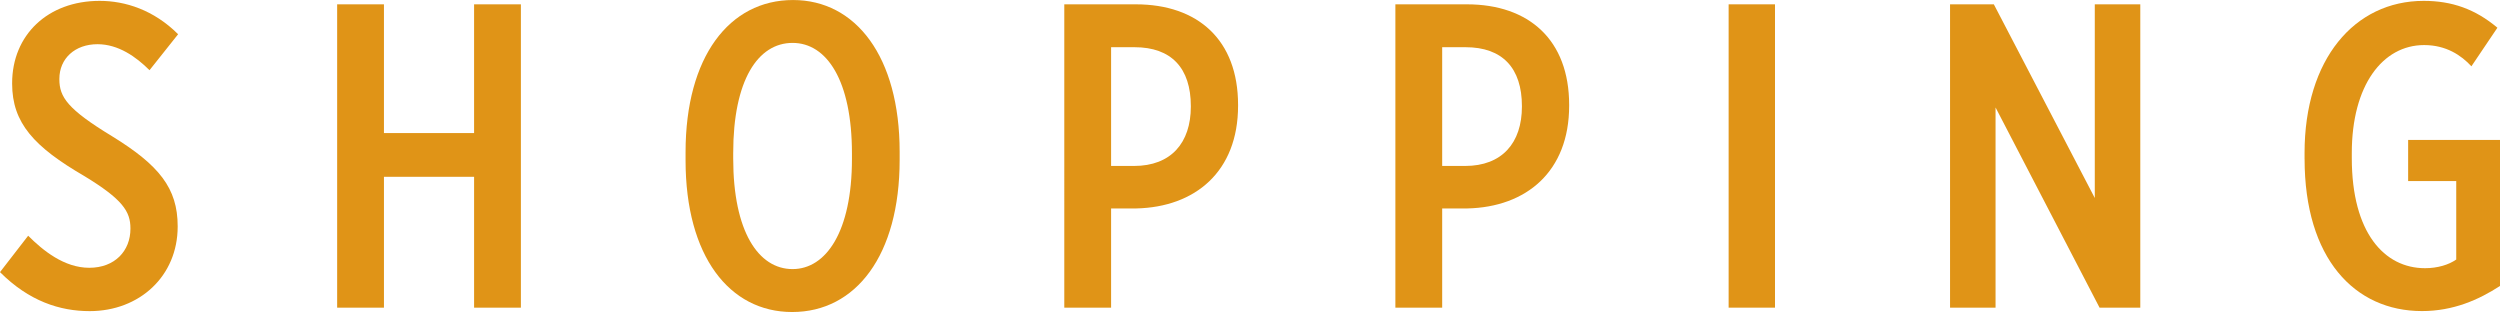
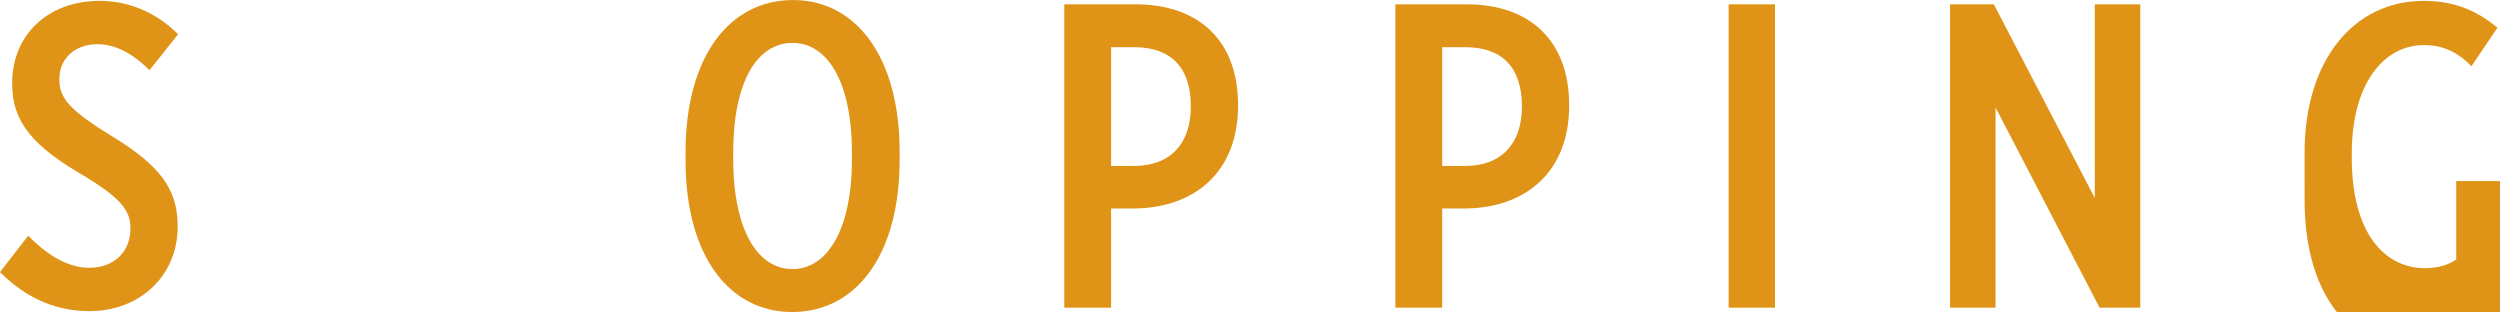
<svg xmlns="http://www.w3.org/2000/svg" id="_レイヤー_2" data-name="レイヤー 2" viewBox="0 0 98.072 12.239">
  <defs>
    <style>
      .cls-1 {
        fill: #e09417;
        stroke-width: 0px;
      }
    </style>
  </defs>
  <g id="_作業" data-name="作業">
    <g>
      <path class="cls-1" d="M0,10.675l1.105-1.428c.578.578,1.411,1.258,2.397,1.258,1.003,0,1.615-.663,1.615-1.53v-.017c0-.663-.306-1.139-1.819-2.057C1.343,5.763.476,4.828.476,3.281v-.017C.476,1.377,1.87.034,3.91.034c1.003,0,2.125.357,3.077,1.309l-1.122,1.411c-.527-.527-1.224-1.02-2.04-1.02-.884,0-1.496.561-1.496,1.36v.017c0,.697.323,1.173,2.057,2.227,1.853,1.139,2.584,2.04,2.584,3.536v.017c0,1.938-1.496,3.314-3.451,3.314-1.173,0-2.38-.391-3.519-1.53Z" />
-       <path class="cls-1" d="M13.226.17h1.836v5.049h3.536V.17h1.836v11.899h-1.836v-5.133h-3.536v5.133h-1.836V.17Z" />
      <path class="cls-1" d="M26.894,6.29v-.323c0-3.739,1.717-5.966,4.216-5.966,2.465,0,4.182,2.227,4.182,5.95v.323c0,3.74-1.717,5.966-4.216,5.966-2.465,0-4.182-2.193-4.182-5.949ZM33.421,6.238v-.221c0-2.856-.986-4.334-2.329-4.334-1.36,0-2.329,1.461-2.329,4.317v.221c0,2.856.986,4.335,2.329,4.335,1.309,0,2.329-1.462,2.329-4.318Z" />
      <path class="cls-1" d="M41.752.17h2.805c2.431,0,4.011,1.394,4.011,3.944v.034c0,2.584-1.683,3.978-3.995,4.029h-.986v3.893h-1.836V.17ZM44.488,6.51c1.445,0,2.227-.901,2.227-2.329v-.017c0-1.496-.765-2.312-2.21-2.312h-.918v4.657h.901Z" />
      <path class="cls-1" d="M54.74.17h2.805c2.431,0,4.011,1.394,4.011,3.944v.034c0,2.584-1.683,3.978-3.995,4.029h-.986v3.893h-1.836V.17ZM57.476,6.51c1.445,0,2.227-.901,2.227-2.329v-.017c0-1.496-.765-2.312-2.21-2.312h-.918v4.657h.901Z" />
      <path class="cls-1" d="M67.812.17h1.819v11.899h-1.819V.17Z" />
      <path class="cls-1" d="M76.499.17h1.717l3.96,7.598V.17h1.785v11.899h-1.598l-4.08-7.853v7.853h-1.785V.17Z" />
-       <path class="cls-1" d="M90.405,6.238v-.238c0-3.672,1.955-5.966,4.675-5.966,1.105,0,2.023.323,2.89,1.054l-1.02,1.513c-.391-.425-.986-.833-1.853-.833-1.632,0-2.839,1.581-2.839,4.232v.204c0,2.923,1.275,4.317,2.873,4.317.493,0,.935-.136,1.224-.34v-3.077h-1.887v-1.615h3.604v5.728c-.833.544-1.836.986-3.06.986-2.652,0-4.606-2.074-4.606-5.966Z" />
+       <path class="cls-1" d="M90.405,6.238v-.238c0-3.672,1.955-5.966,4.675-5.966,1.105,0,2.023.323,2.89,1.054l-1.02,1.513c-.391-.425-.986-.833-1.853-.833-1.632,0-2.839,1.581-2.839,4.232v.204c0,2.923,1.275,4.317,2.873,4.317.493,0,.935-.136,1.224-.34v-3.077h-1.887h3.604v5.728c-.833.544-1.836.986-3.06.986-2.652,0-4.606-2.074-4.606-5.966Z" />
    </g>
  </g>
</svg>